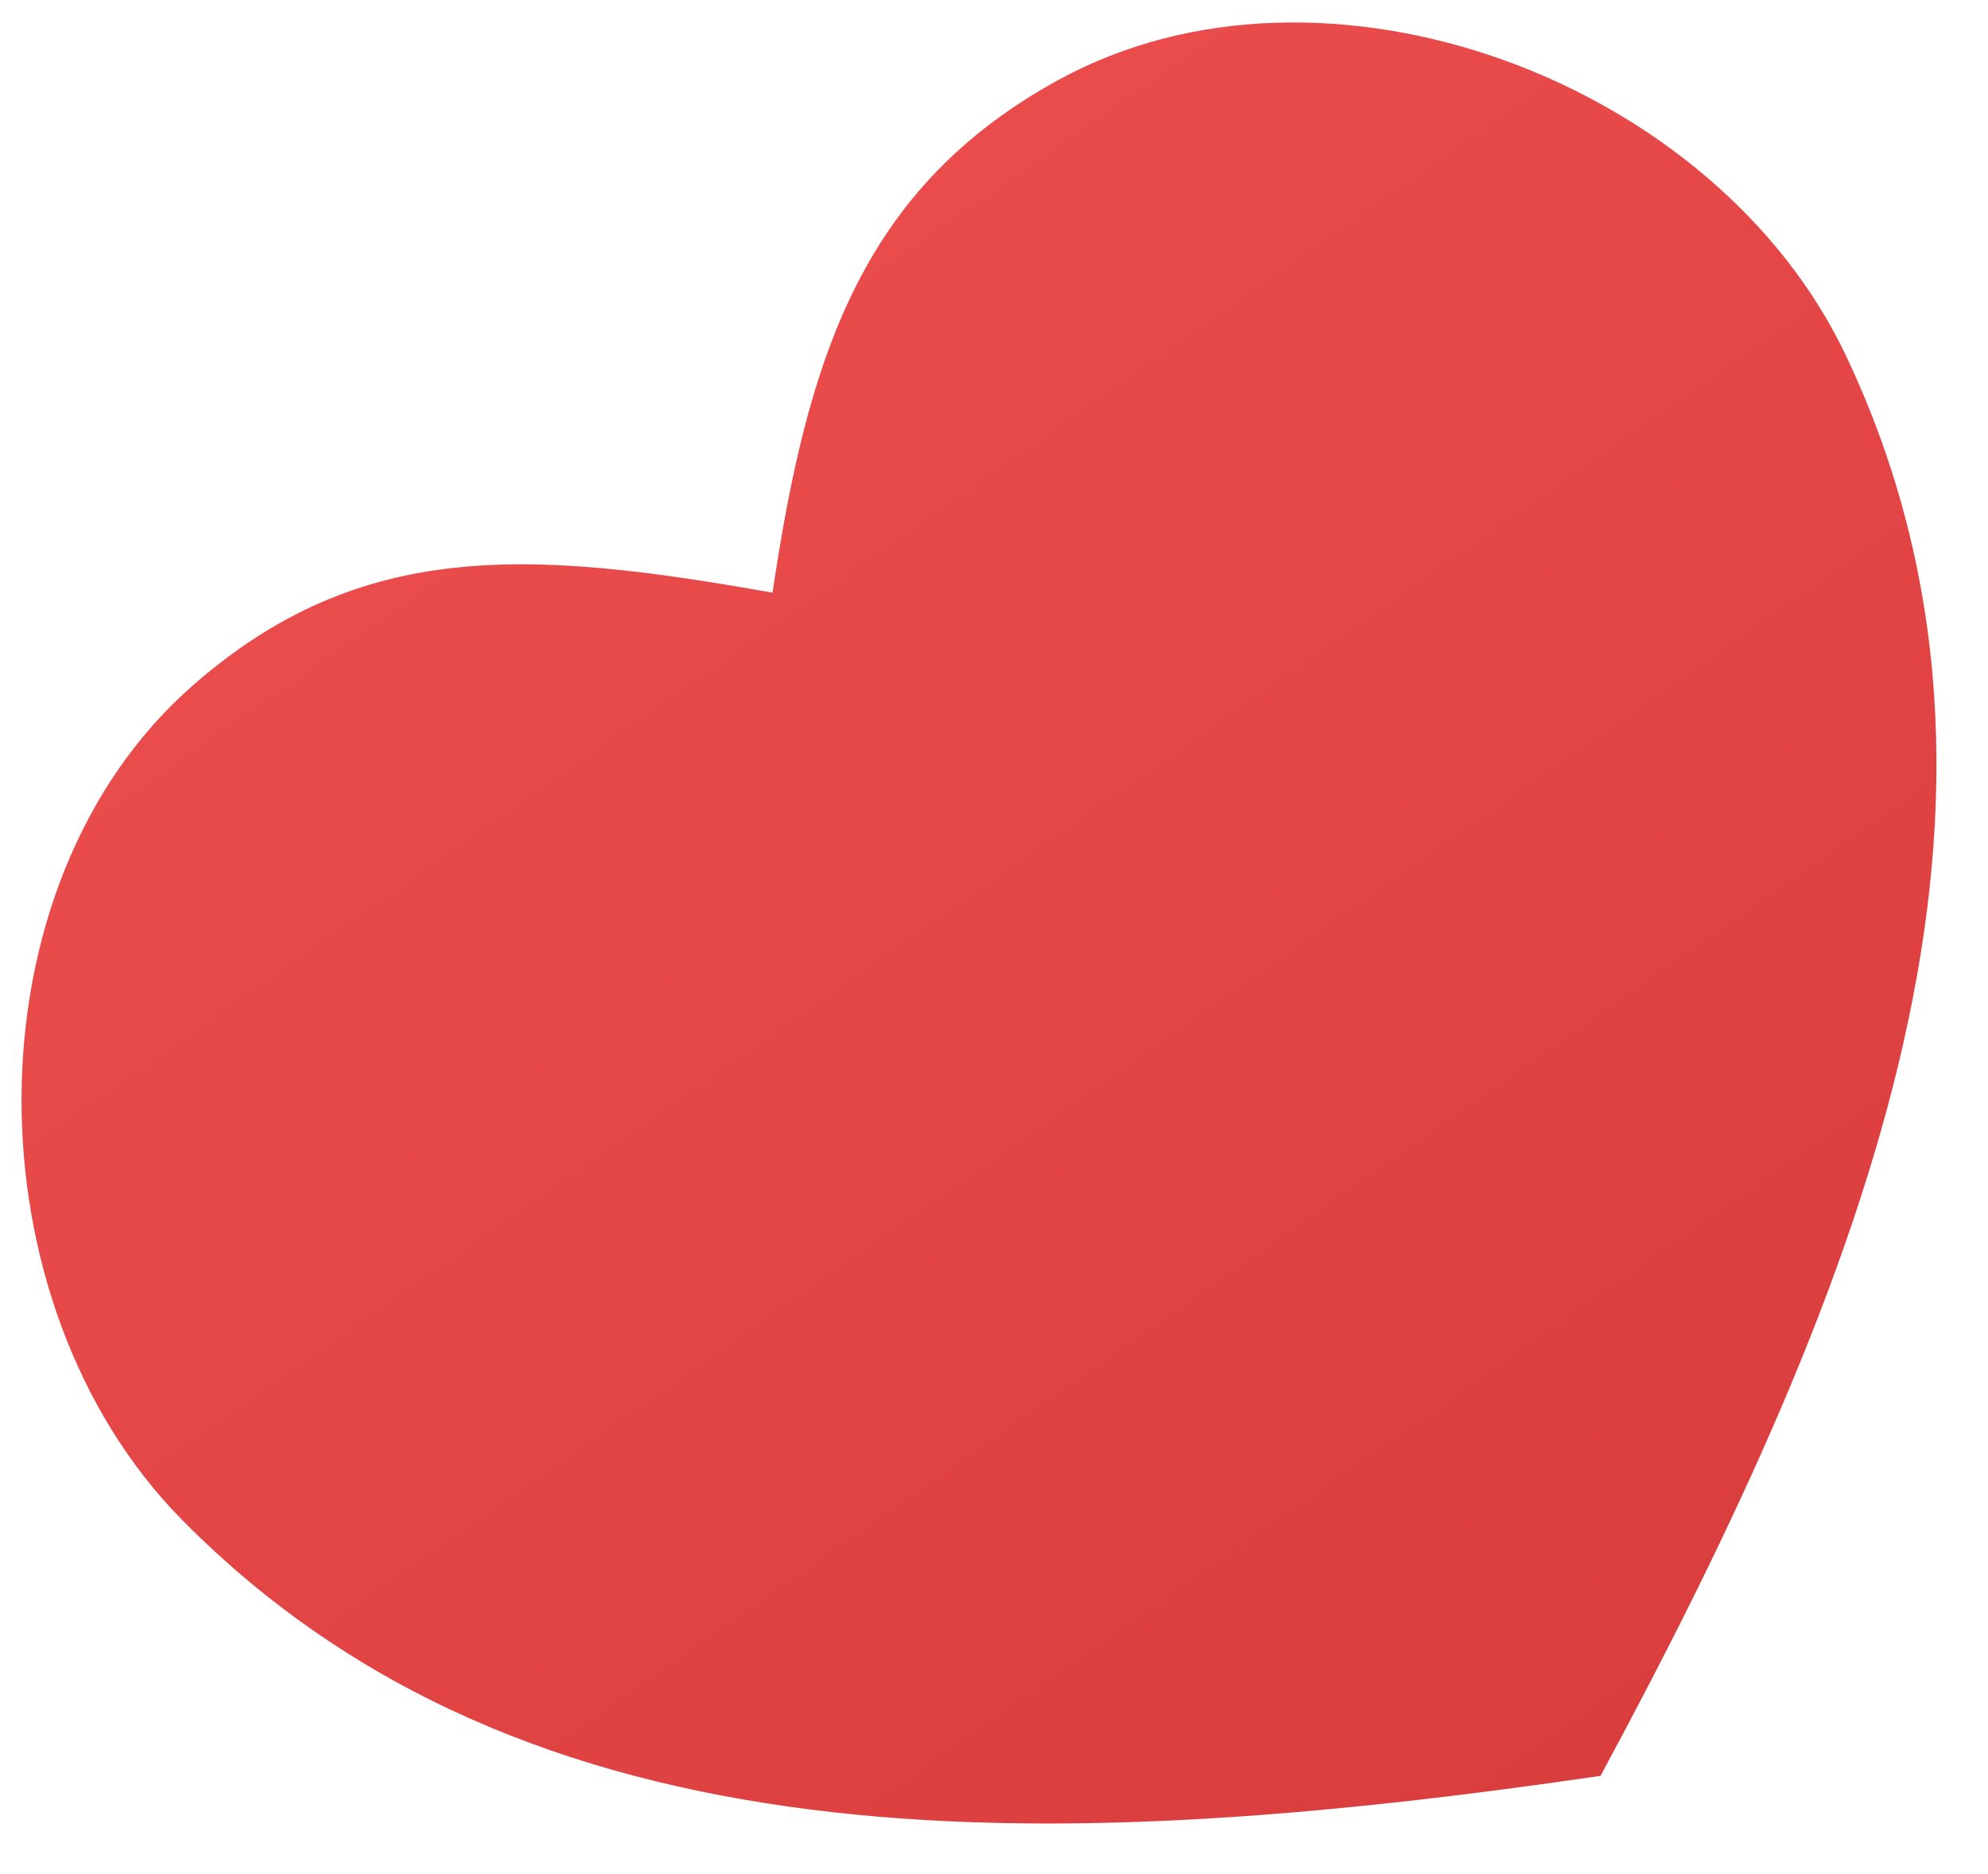
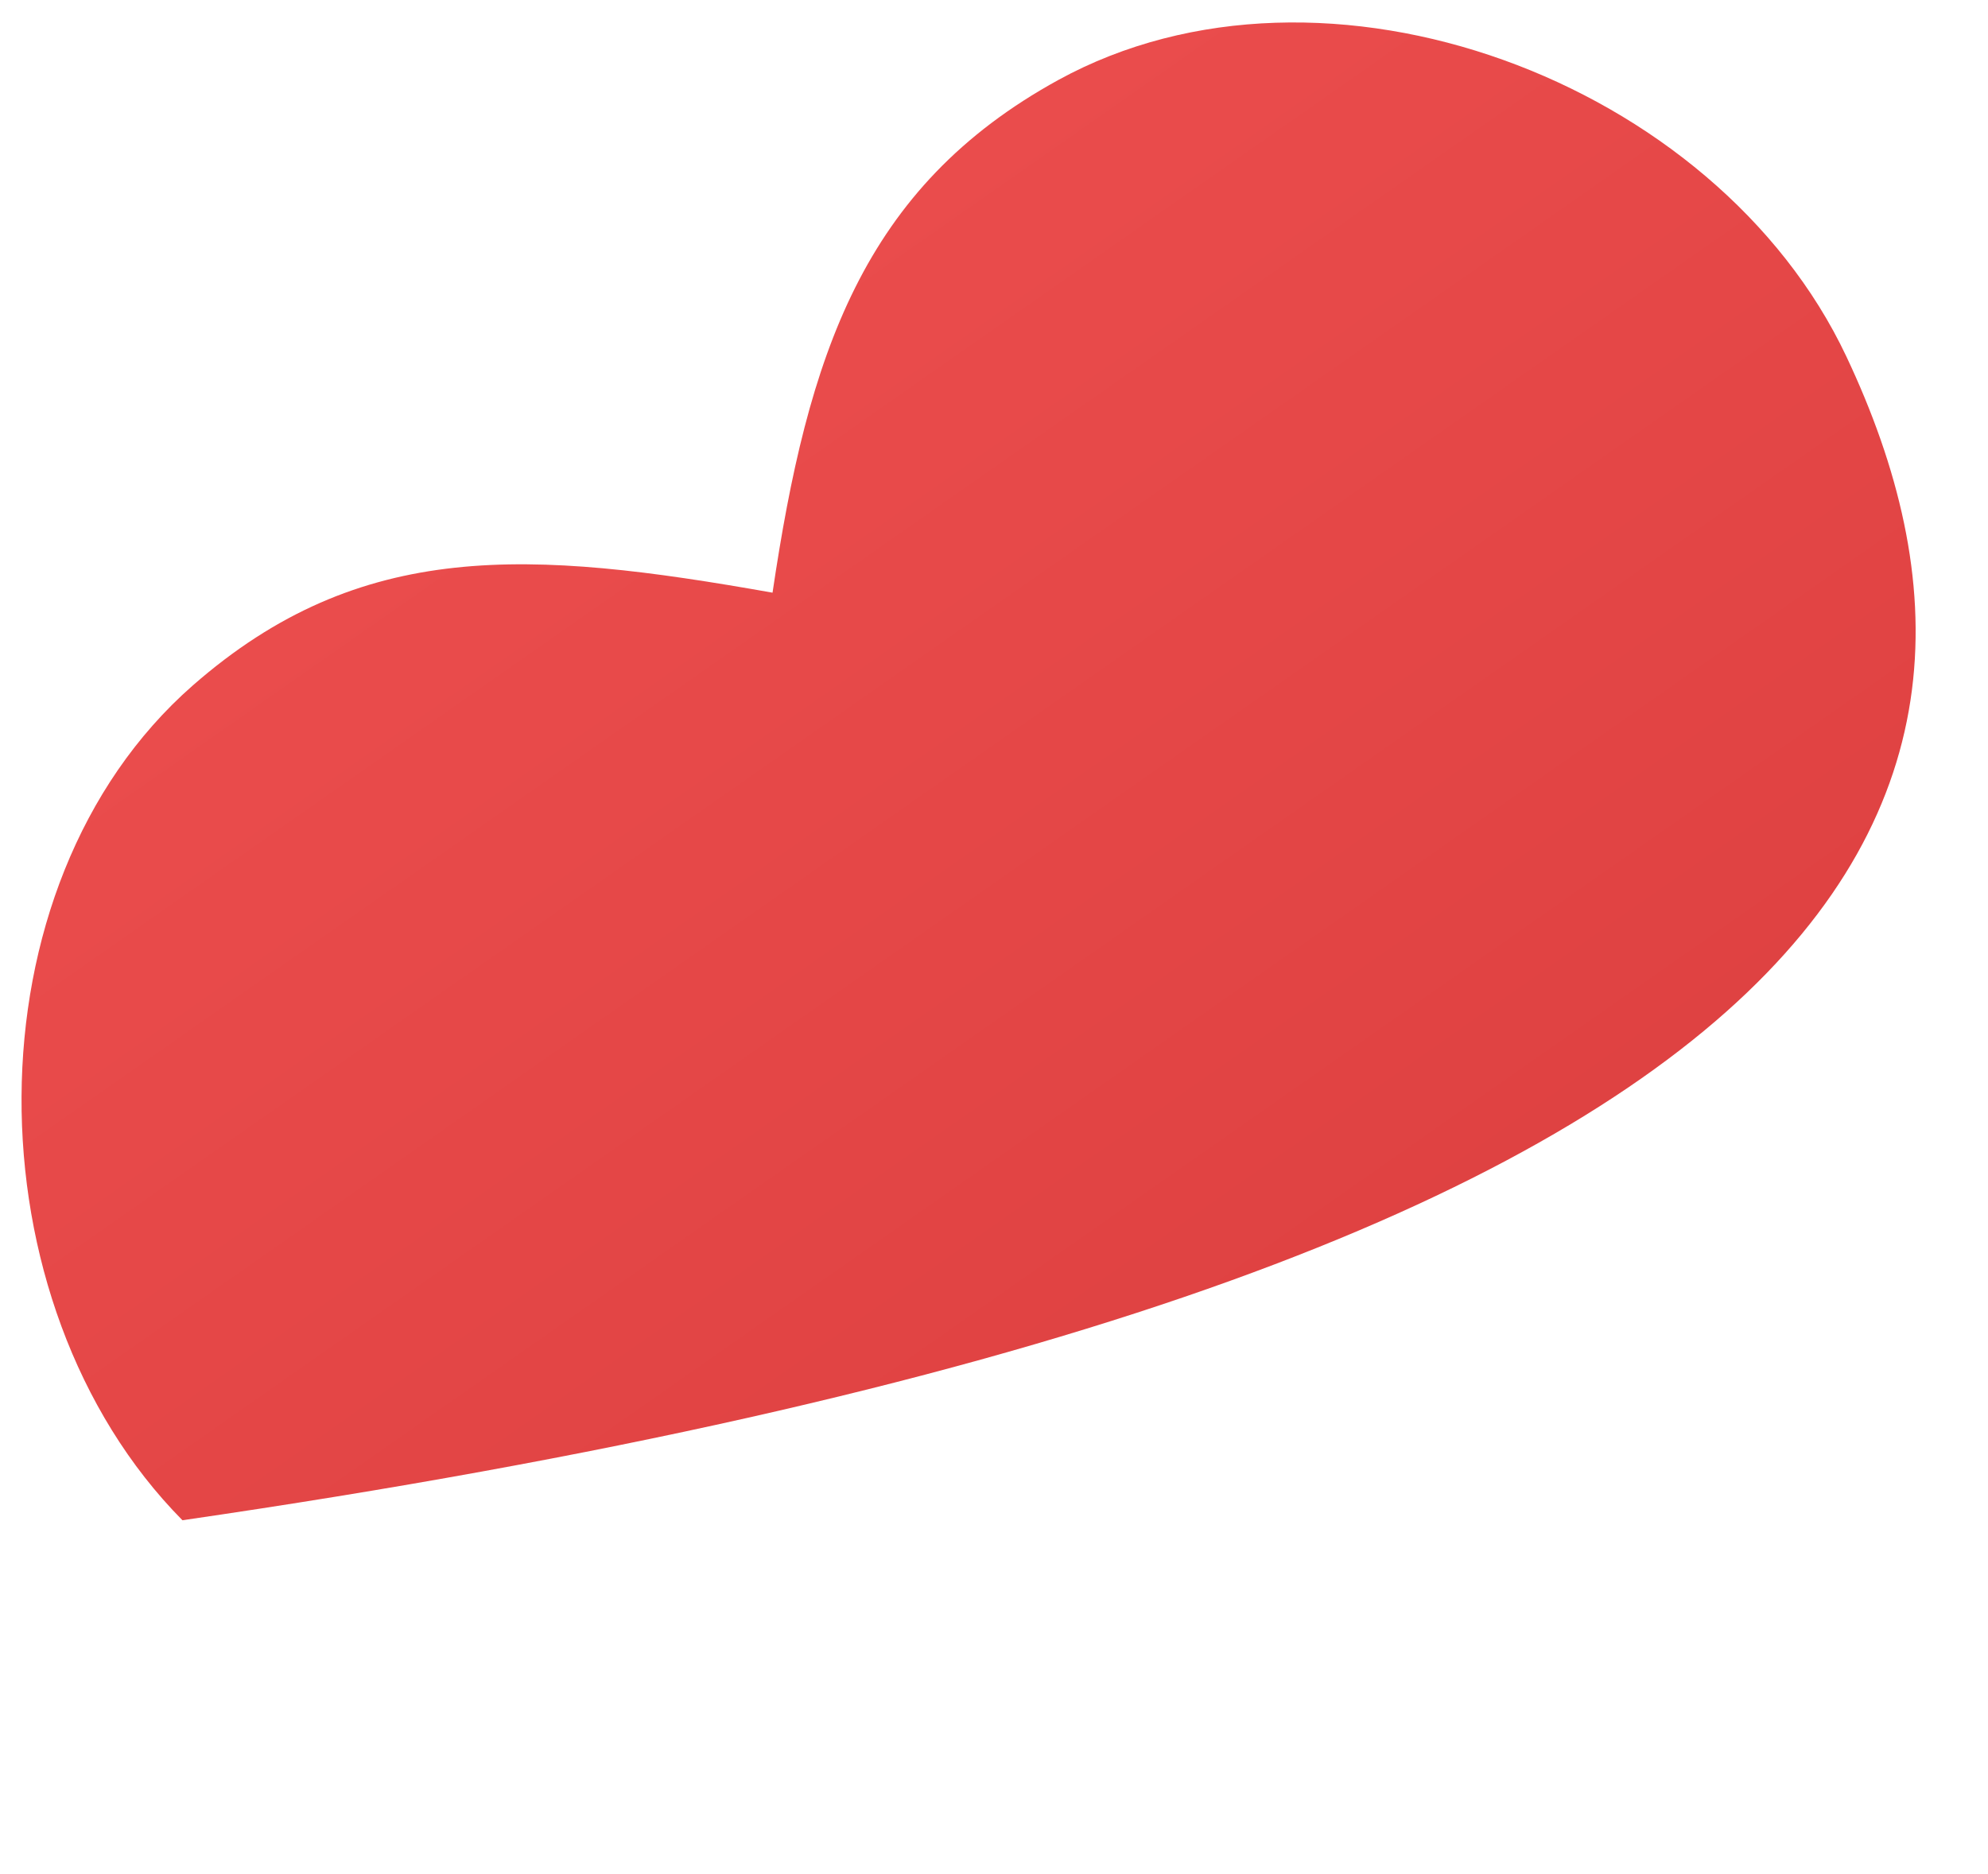
<svg xmlns="http://www.w3.org/2000/svg" width="35" height="33" viewBox="0 0 35 33" fill="none">
-   <path d="M18.633 1.408C15.186 3.3 14.221 6.254 13.601 10.436C9.327 9.678 6.354 9.479 3.395 12.069C-0.627 15.594 -0.564 22.949 3.212 26.769C9.266 32.894 18.257 32.72 28.178 31.27C32.939 22.447 36.184 14.06 32.505 6.274C30.211 1.417 23.322 -1.163 18.633 1.408Z" fill="url(#paint0_linear_391_9277)" />
+   <path d="M18.633 1.408C15.186 3.3 14.221 6.254 13.601 10.436C9.327 9.678 6.354 9.479 3.395 12.069C-0.627 15.594 -0.564 22.949 3.212 26.769C32.939 22.447 36.184 14.06 32.505 6.274C30.211 1.417 23.322 -1.163 18.633 1.408Z" fill="url(#paint0_linear_391_9277)" />
  <defs>
    <linearGradient id="paint0_linear_391_9277" x1="10.979" y1="6.689" x2="28.178" y2="31.27" gradientUnits="userSpaceOnUse">
      <stop stop-color="#EA4C4C" />
      <stop offset="1" stop-color="#DA3D3D" />
    </linearGradient>
  </defs>
</svg>